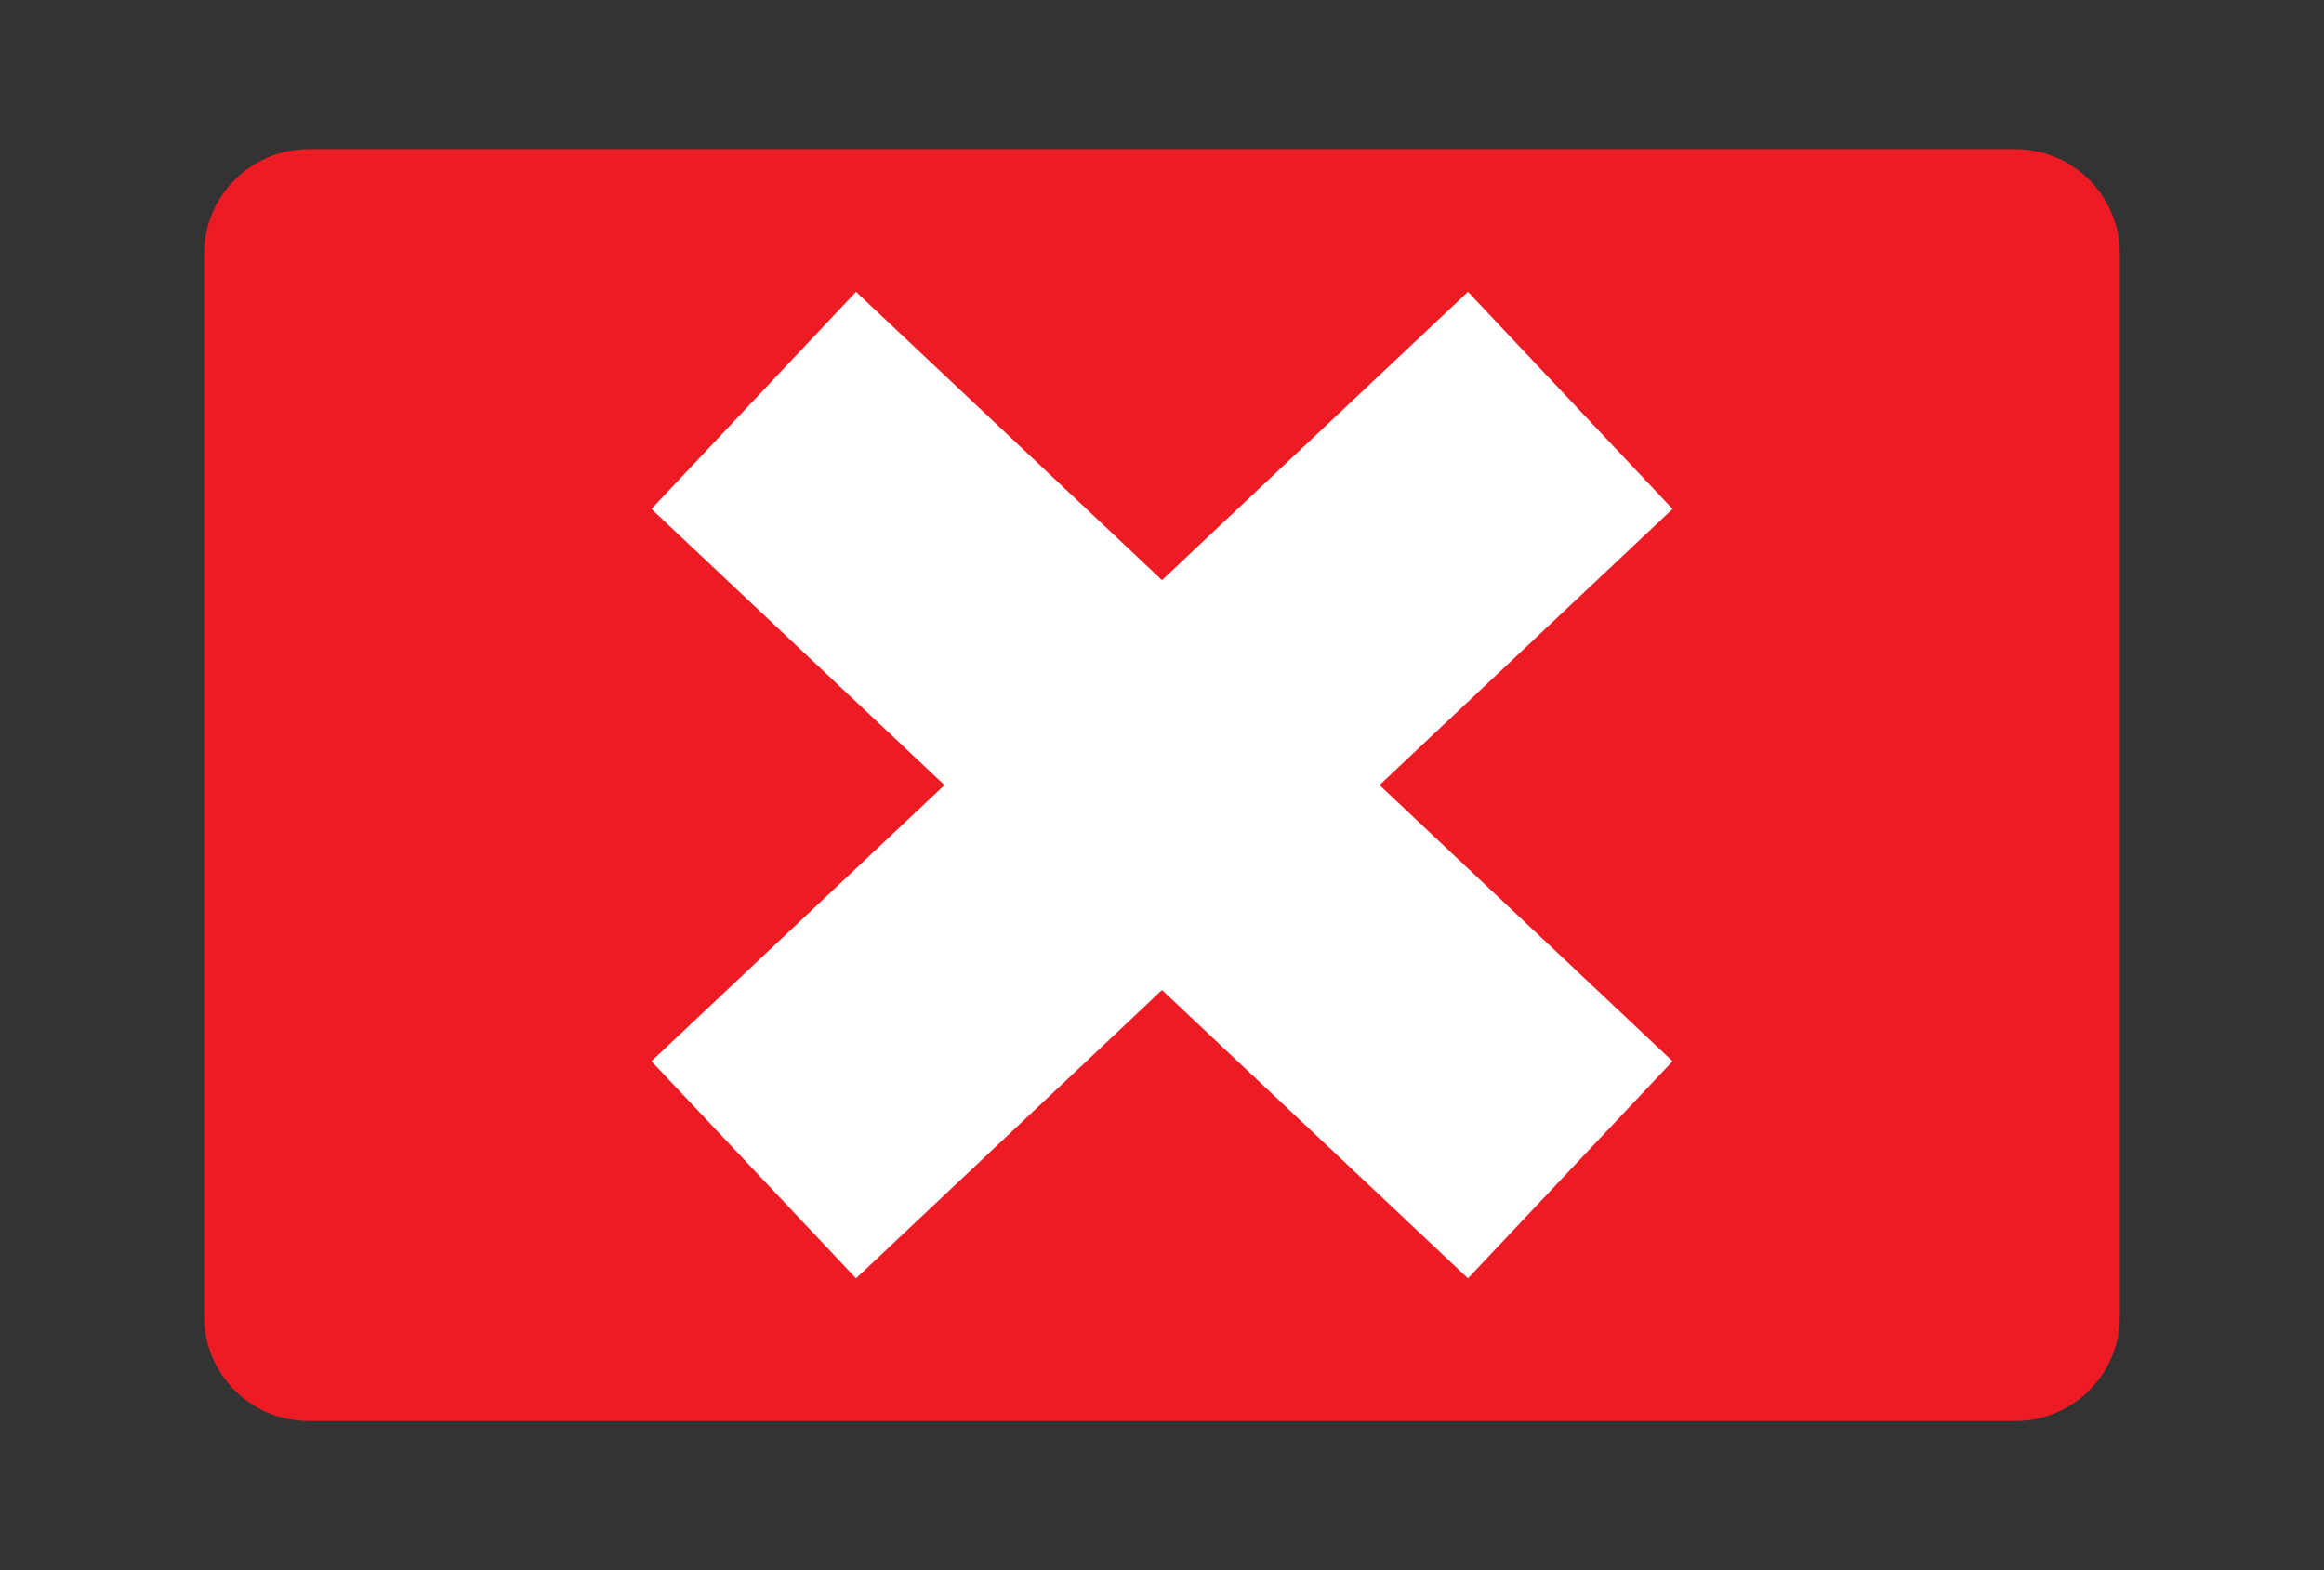
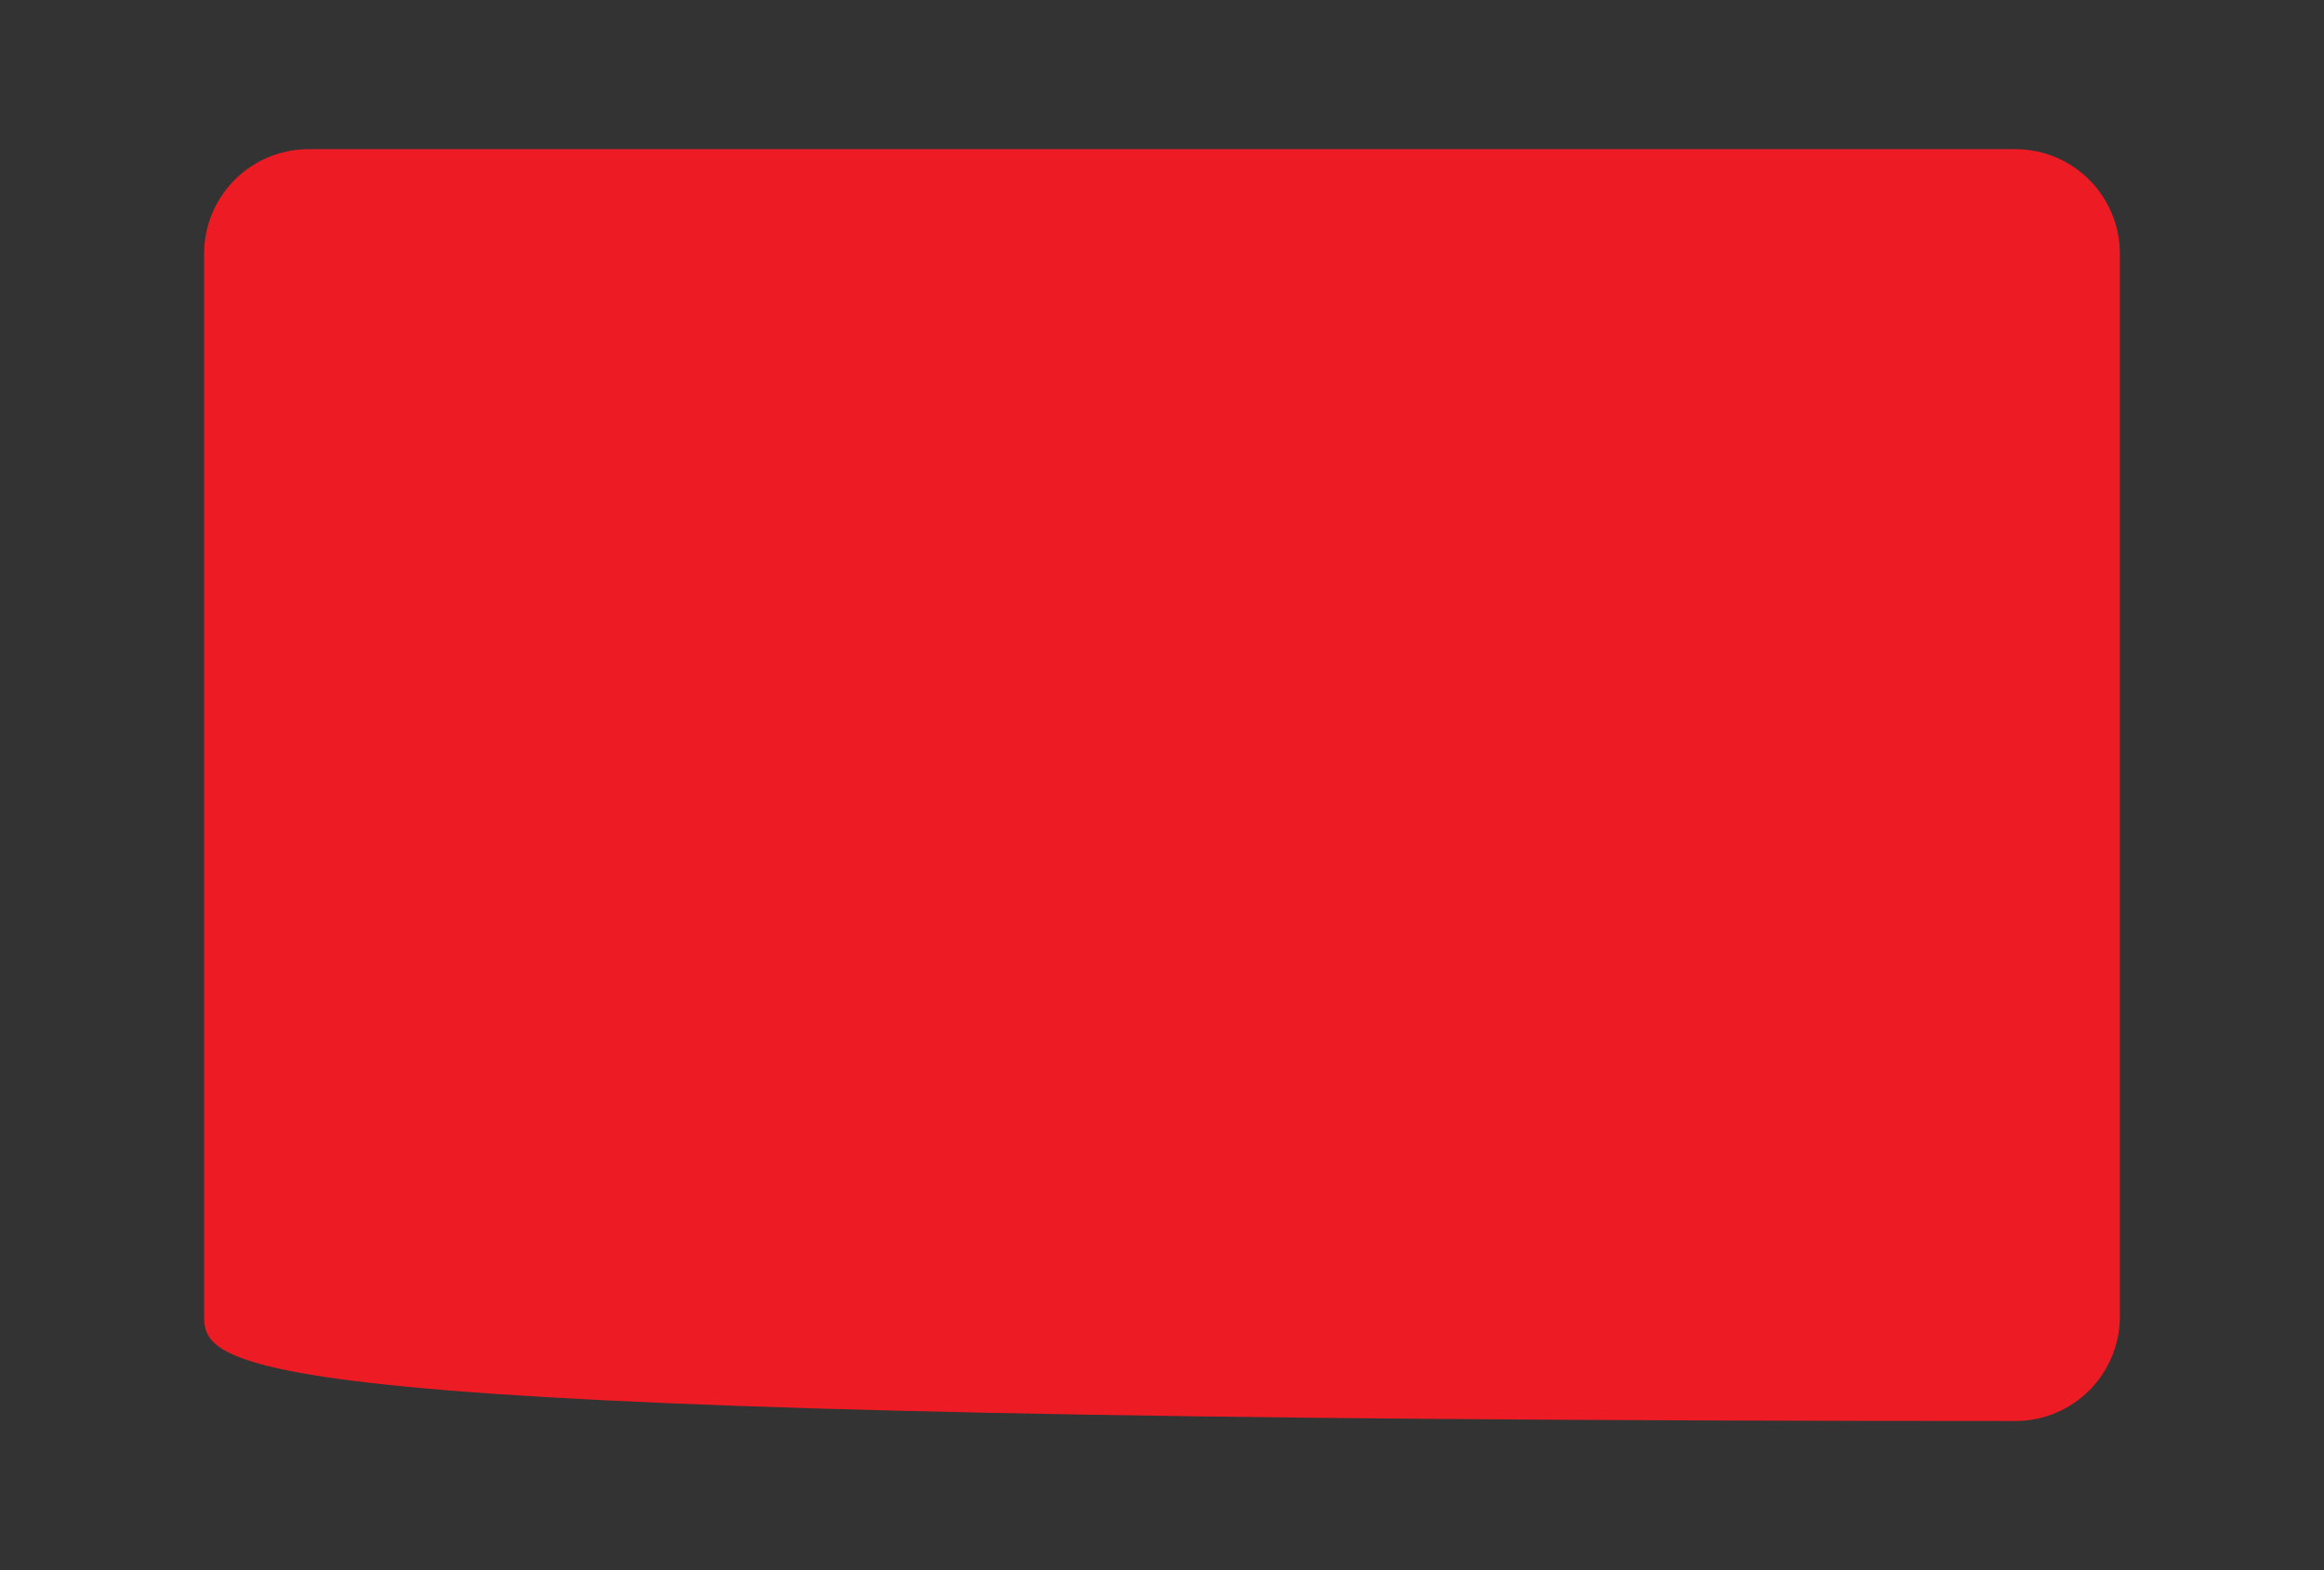
<svg xmlns="http://www.w3.org/2000/svg" version="1.1" id="Camada_1" x="0px" y="0px" width="148px" height="100px" viewBox="0 0 148 100" enable-background="new 0 0 148 100" xml:space="preserve">
  <rect x="0" y="0" width="148" height="100" fill="#333333" stroke="none" />
  <g>
-     <path fill="#ED1C24" d="M135,83.842c0,3.677-2.981,6.658-6.658,6.658H19.658C15.981,90.5,13,87.519,13,83.842V16.158   c0-3.677,2.981-6.658,6.658-6.658h108.683c3.677,0,6.658,2.981,6.658,6.658v67.684H135z" />
+     <path fill="#ED1C24" d="M135,83.842c0,3.677-2.981,6.658-6.658,6.658C15.981,90.5,13,87.519,13,83.842V16.158   c0-3.677,2.981-6.658,6.658-6.658h108.683c3.677,0,6.658,2.981,6.658,6.658v67.684H135z" />
  </g>
-   <polygon fill="#FFFFFF" points="106.515,32.414 93.485,18.586 74,36.947 54.515,18.586 41.485,32.414 60.148,50 41.485,67.586   54.515,81.414 74,63.053 93.485,81.414 106.515,67.586 87.852,50 " />
</svg>